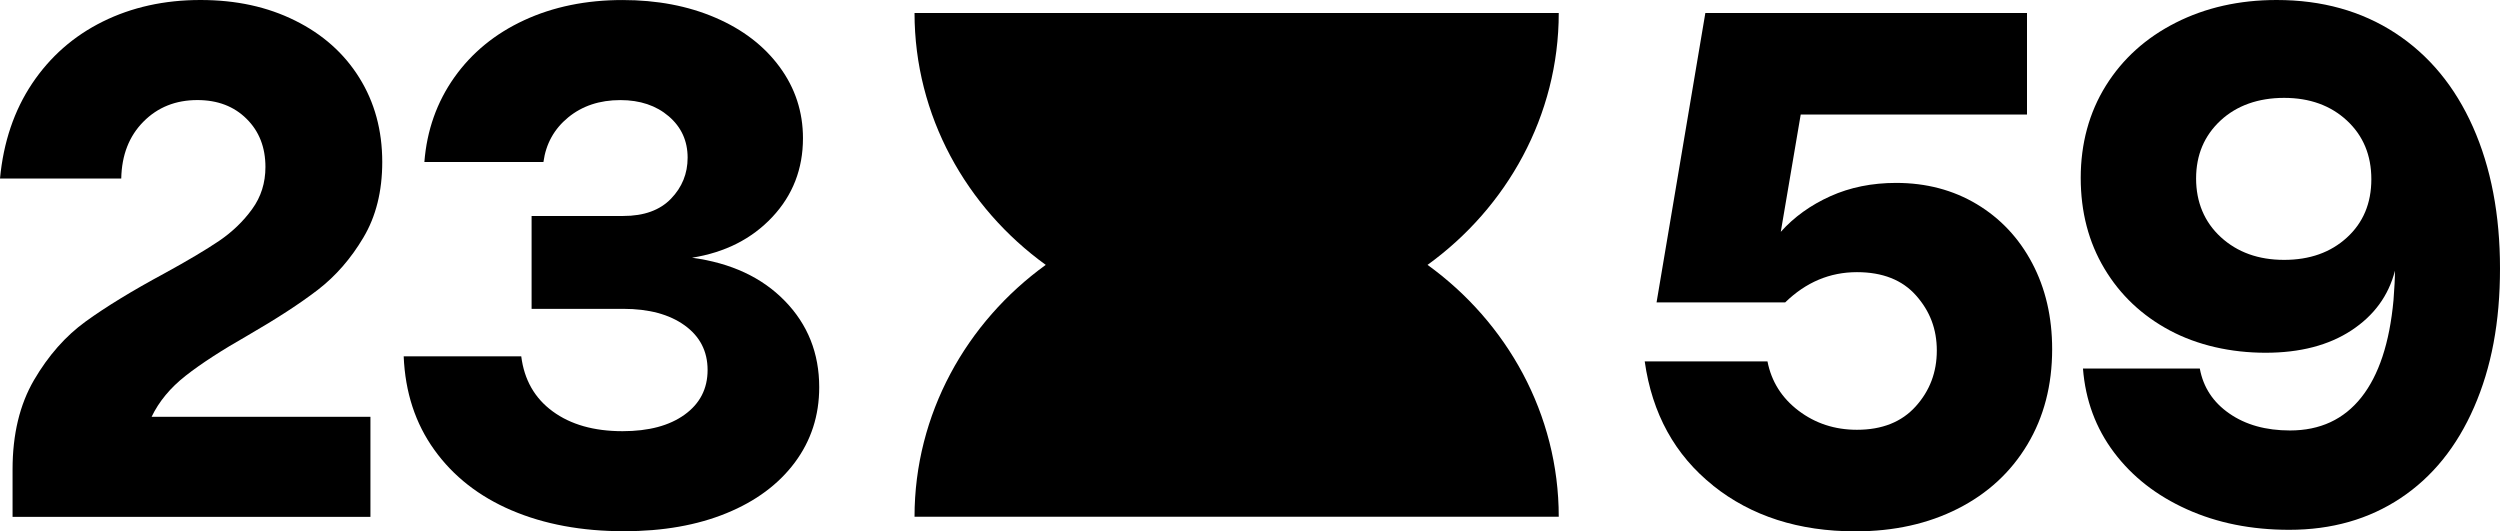
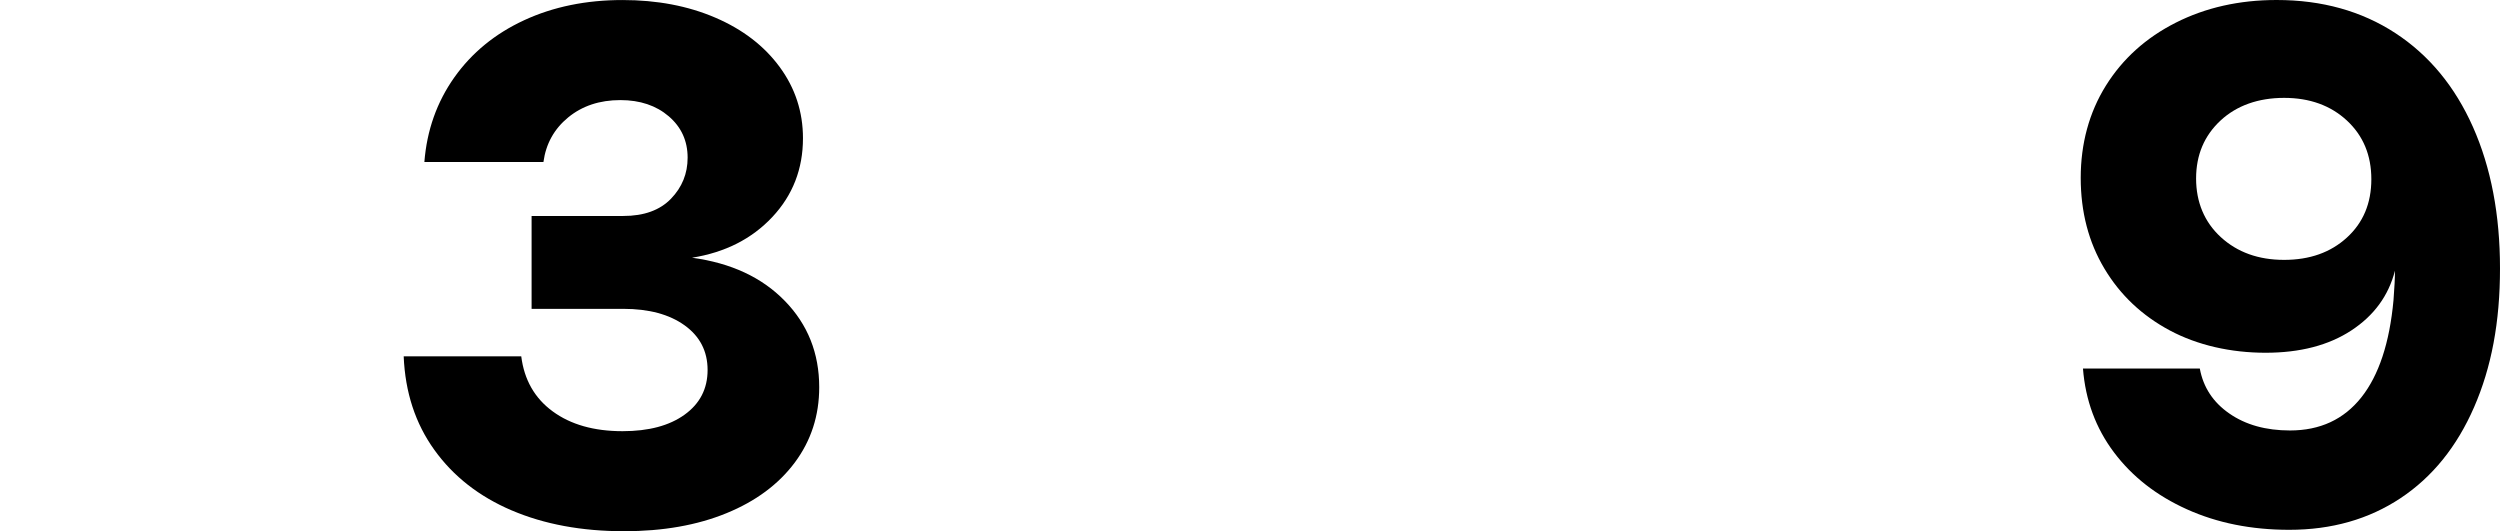
<svg xmlns="http://www.w3.org/2000/svg" width="80" height="17" viewBox="0 0 80 17" fill="none">
  <g clip-path="url(#clip0_1554_2899)">
-     <path d="M45.681 8.476C48.222 6.641 49.88 3.701 49.88 0.415H29.265C29.265 3.702 30.924 6.641 33.464 8.476C30.924 10.311 29.265 13.25 29.265 16.536H39.573H49.88C49.88 13.249 48.222 10.311 45.681 8.476Z" fill="black" />
-     <path d="M11.629 7.601C11.227 8.278 10.742 8.833 10.174 9.272C9.606 9.709 8.856 10.197 7.926 10.735C7.09 11.211 6.428 11.641 5.939 12.025C5.45 12.409 5.087 12.847 4.851 13.338H11.854V16.539H0.402V15.019C0.402 13.898 0.631 12.946 1.088 12.162C1.546 11.379 2.097 10.753 2.745 10.285C3.392 9.817 4.227 9.306 5.253 8.753C6.009 8.339 6.597 7.989 7.015 7.706C7.433 7.421 7.784 7.084 8.068 6.692C8.353 6.3 8.494 5.851 8.494 5.344C8.494 4.715 8.293 4.2 7.89 3.802C7.488 3.402 6.963 3.202 6.317 3.202C5.622 3.202 5.046 3.432 4.59 3.893C4.132 4.354 3.895 4.96 3.88 5.713H0C0.11 4.546 0.453 3.533 1.029 2.672C1.605 1.813 2.357 1.152 3.288 0.691C4.219 0.23 5.261 0 6.412 0C7.563 0 8.557 0.219 9.44 0.657C10.323 1.094 11.01 1.704 11.498 2.488C11.987 3.272 12.232 4.17 12.232 5.184C12.232 6.12 12.031 6.927 11.628 7.602L11.629 7.601Z" fill="black" />
    <path d="M16.372 16.332C15.331 15.887 14.506 15.242 13.9 14.397C13.292 13.553 12.965 12.554 12.918 11.402H16.68C16.775 12.155 17.109 12.742 17.686 13.164C18.261 13.586 19.007 13.798 19.922 13.798C20.758 13.798 21.421 13.621 21.909 13.268C22.398 12.915 22.643 12.438 22.643 11.84C22.643 11.241 22.398 10.765 21.909 10.412C21.419 10.059 20.765 9.883 19.945 9.883H17.011V6.911H19.945C20.608 6.911 21.116 6.727 21.472 6.359C21.827 5.991 22.004 5.553 22.004 5.046C22.004 4.509 21.803 4.067 21.401 3.722C20.998 3.377 20.482 3.203 19.851 3.203C19.188 3.203 18.633 3.388 18.183 3.756C17.734 4.124 17.469 4.601 17.39 5.184H13.58C13.659 4.17 13.979 3.268 14.538 2.477C15.098 1.687 15.844 1.076 16.775 0.646C17.706 0.216 18.754 0.001 19.922 0.001C21.026 0.001 22.016 0.189 22.891 0.565C23.767 0.941 24.453 1.468 24.949 2.143C25.446 2.819 25.695 3.58 25.695 4.423C25.695 5.406 25.368 6.247 24.713 6.946C24.058 7.644 23.202 8.078 22.145 8.247C23.392 8.416 24.382 8.876 25.114 9.629C25.848 10.381 26.215 11.303 26.215 12.392C26.215 13.299 25.954 14.101 25.434 14.8C24.913 15.498 24.183 16.04 23.245 16.423C22.306 16.807 21.214 16.999 19.968 16.999C18.612 16.999 17.412 16.776 16.371 16.331L16.372 16.332Z" fill="black" />
-     <path d="M54.819 15.537C53.597 14.562 52.867 13.237 52.631 11.564H56.559C56.685 12.209 57.017 12.735 57.553 13.142C58.09 13.549 58.713 13.753 59.422 13.753C60.227 13.753 60.854 13.503 61.303 13.004C61.753 12.505 61.978 11.91 61.978 11.219C61.978 10.528 61.757 9.956 61.315 9.457C60.874 8.958 60.242 8.709 59.422 8.709C58.554 8.709 57.79 9.031 57.127 9.676H53.01L54.571 0.416H64.864V3.664H57.623L56.985 7.419C57.41 6.944 57.939 6.564 58.571 6.279C59.201 5.995 59.903 5.853 60.677 5.853C61.639 5.853 62.499 6.08 63.255 6.532C64.012 6.986 64.604 7.615 65.03 8.421C65.456 9.227 65.669 10.145 65.669 11.174C65.669 12.326 65.405 13.344 64.876 14.226C64.347 15.109 63.606 15.793 62.652 16.277C61.697 16.761 60.605 17.003 59.374 17.003C57.56 17.003 56.042 16.516 54.819 15.54V15.537Z" fill="black" />
    <path d="M69.98 16.297C69.009 15.86 68.233 15.254 67.649 14.478C67.065 13.702 66.734 12.807 66.655 11.794H70.394C70.504 12.393 70.819 12.873 71.34 13.233C71.86 13.594 72.507 13.775 73.28 13.775C74.242 13.775 75.003 13.422 75.563 12.716C76.123 12.009 76.466 10.973 76.592 9.606C76.623 9.207 76.639 8.892 76.639 8.662C76.434 9.461 75.969 10.098 75.243 10.574C74.517 11.05 73.602 11.288 72.498 11.288C71.394 11.288 70.325 11.05 69.434 10.574C68.543 10.098 67.844 9.438 67.34 8.593C66.835 7.749 66.583 6.781 66.583 5.69C66.583 4.6 66.851 3.602 67.388 2.741C67.924 1.882 68.669 1.209 69.624 0.726C70.578 0.243 71.655 0 72.853 0C74.305 0 75.57 0.354 76.651 1.059C77.732 1.766 78.559 2.768 79.136 4.066C79.712 5.364 80 6.873 80 8.593C80 10.313 79.724 11.76 79.172 13.027C78.62 14.294 77.836 15.265 76.818 15.941C75.801 16.616 74.613 16.954 73.257 16.954C72.042 16.954 70.95 16.735 69.98 16.297ZM75.102 7.601C75.622 7.126 75.883 6.504 75.883 5.735C75.883 4.966 75.622 4.342 75.102 3.858C74.581 3.375 73.911 3.132 73.091 3.132C72.271 3.132 71.576 3.374 71.056 3.858C70.535 4.343 70.275 4.96 70.275 5.713C70.275 6.465 70.539 7.106 71.068 7.59C71.596 8.073 72.27 8.316 73.091 8.316C73.912 8.316 74.581 8.078 75.102 7.601Z" fill="black" />
  </g>
  <defs>
    <clipPath id="clip0_1554_2899">
      <rect width="80" height="17" fill="white" />
    </clipPath>
  </defs>
</svg>